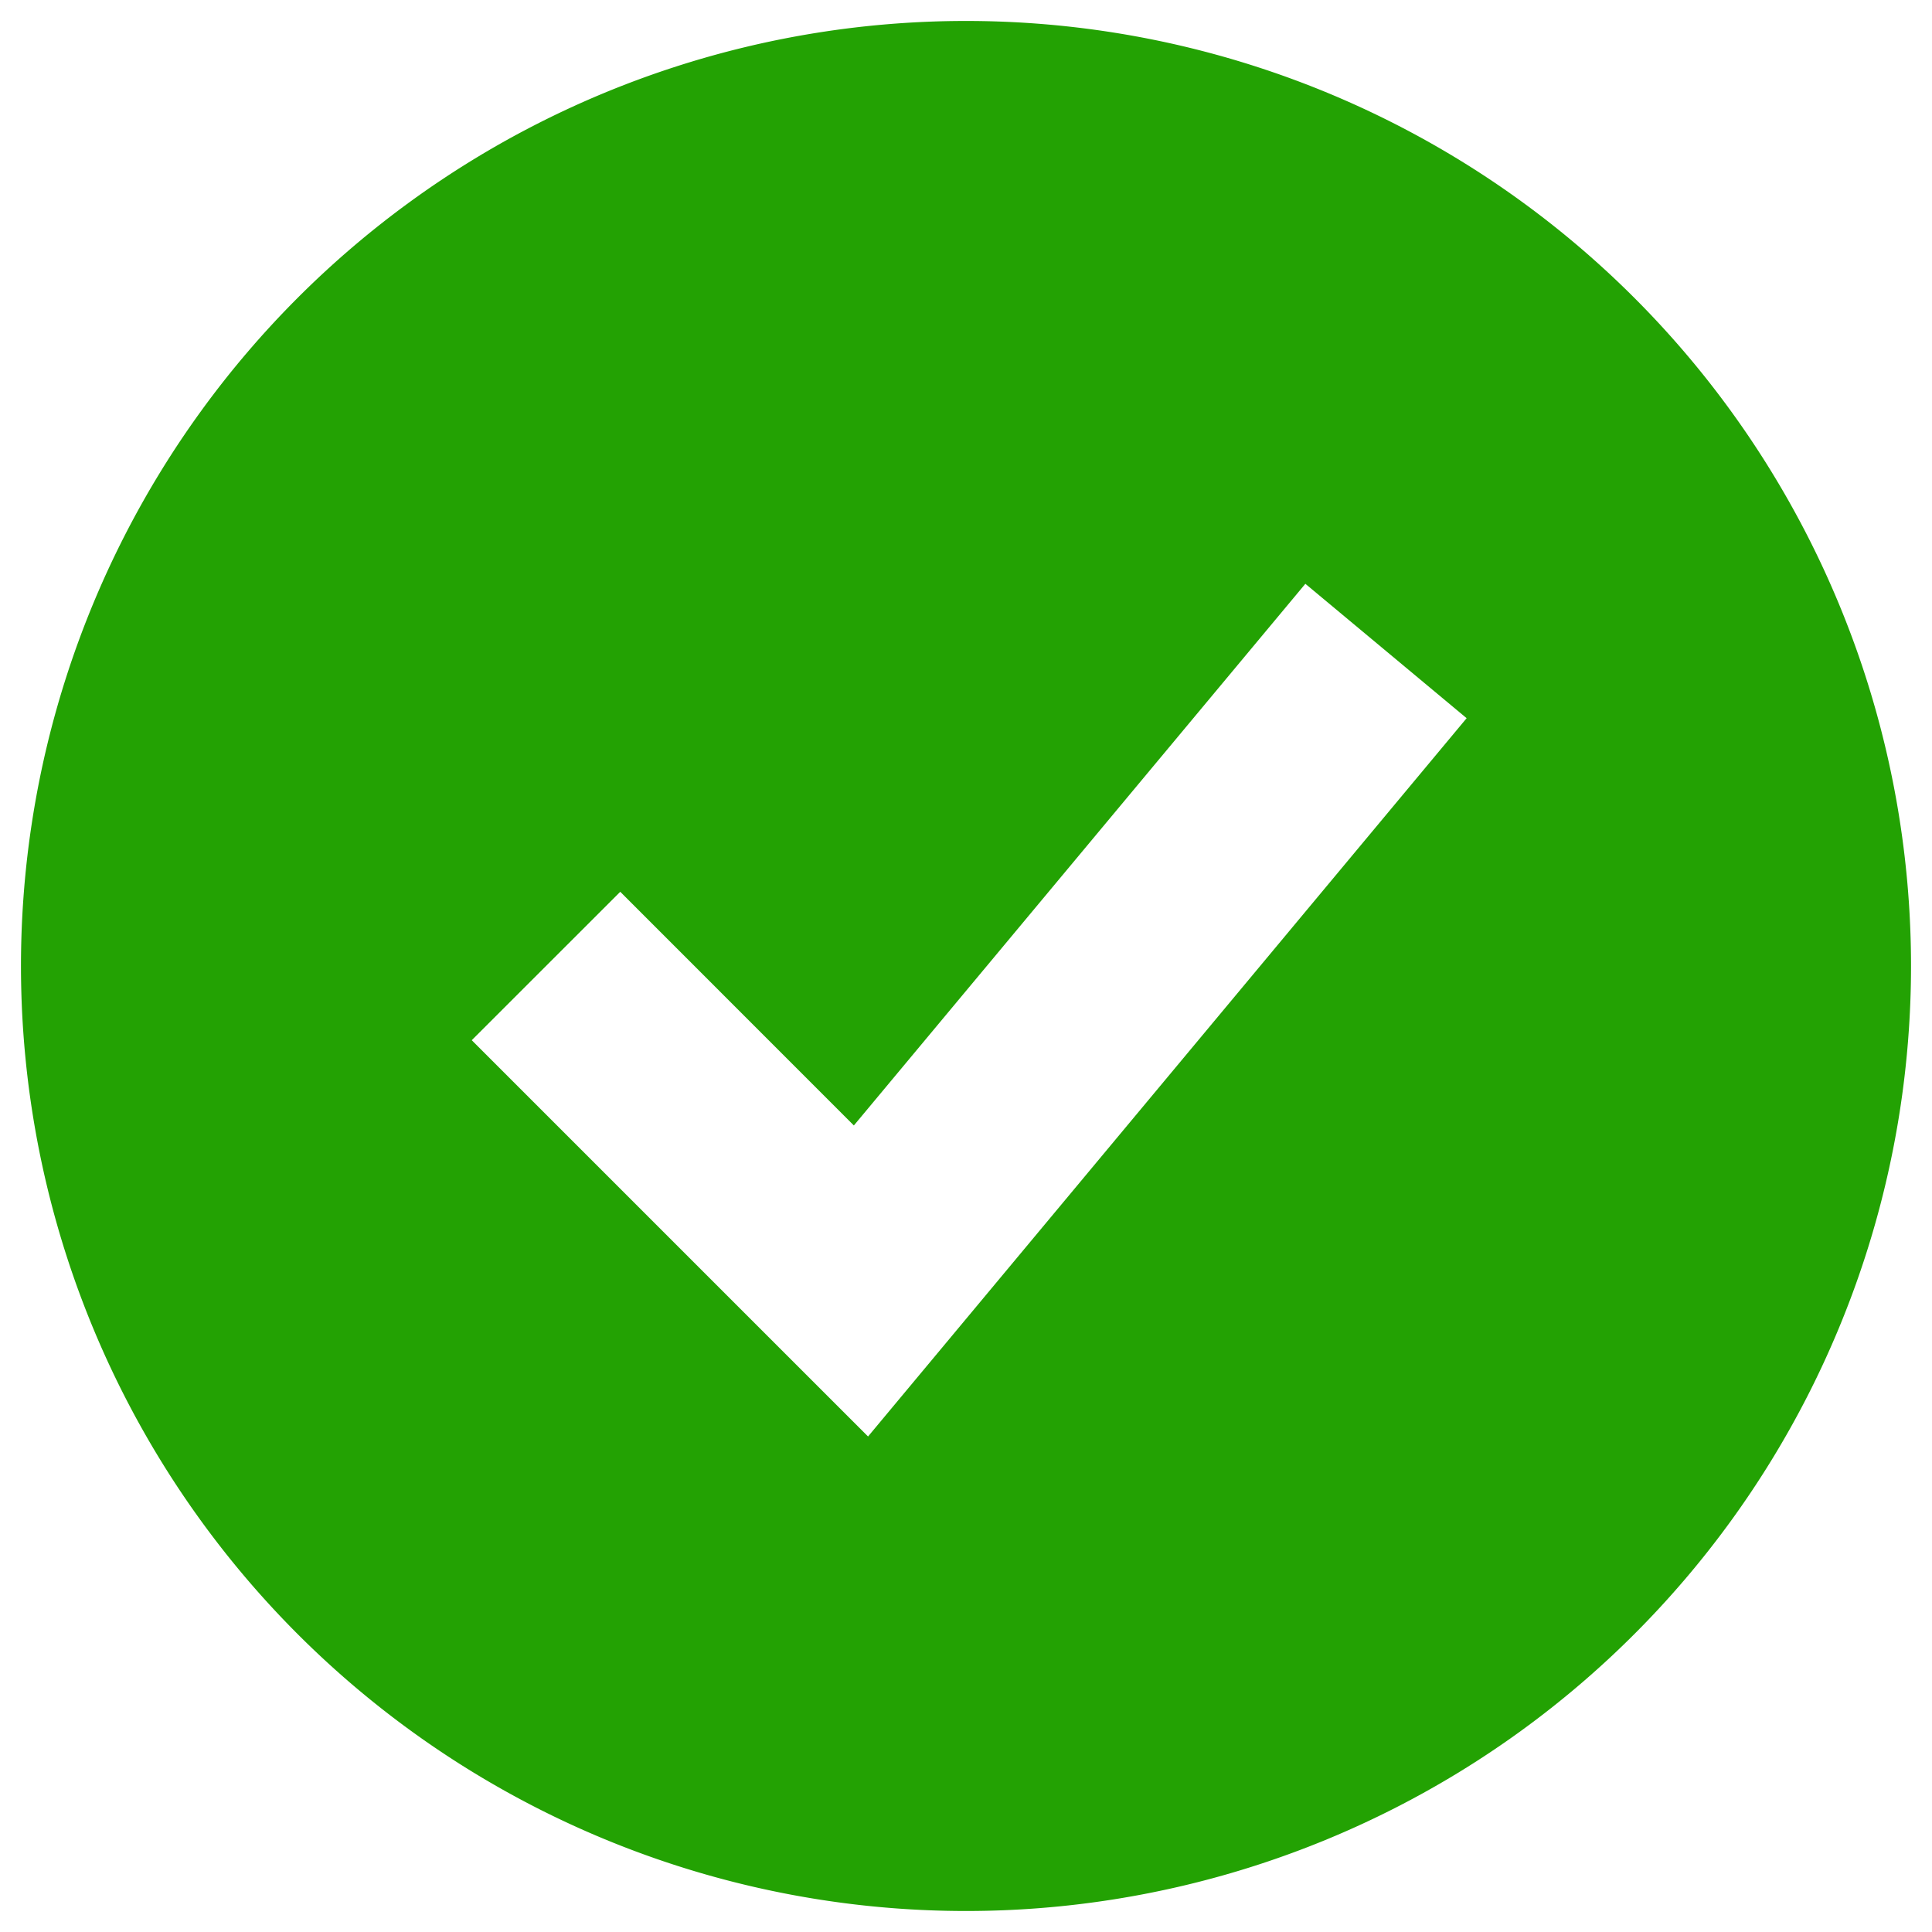
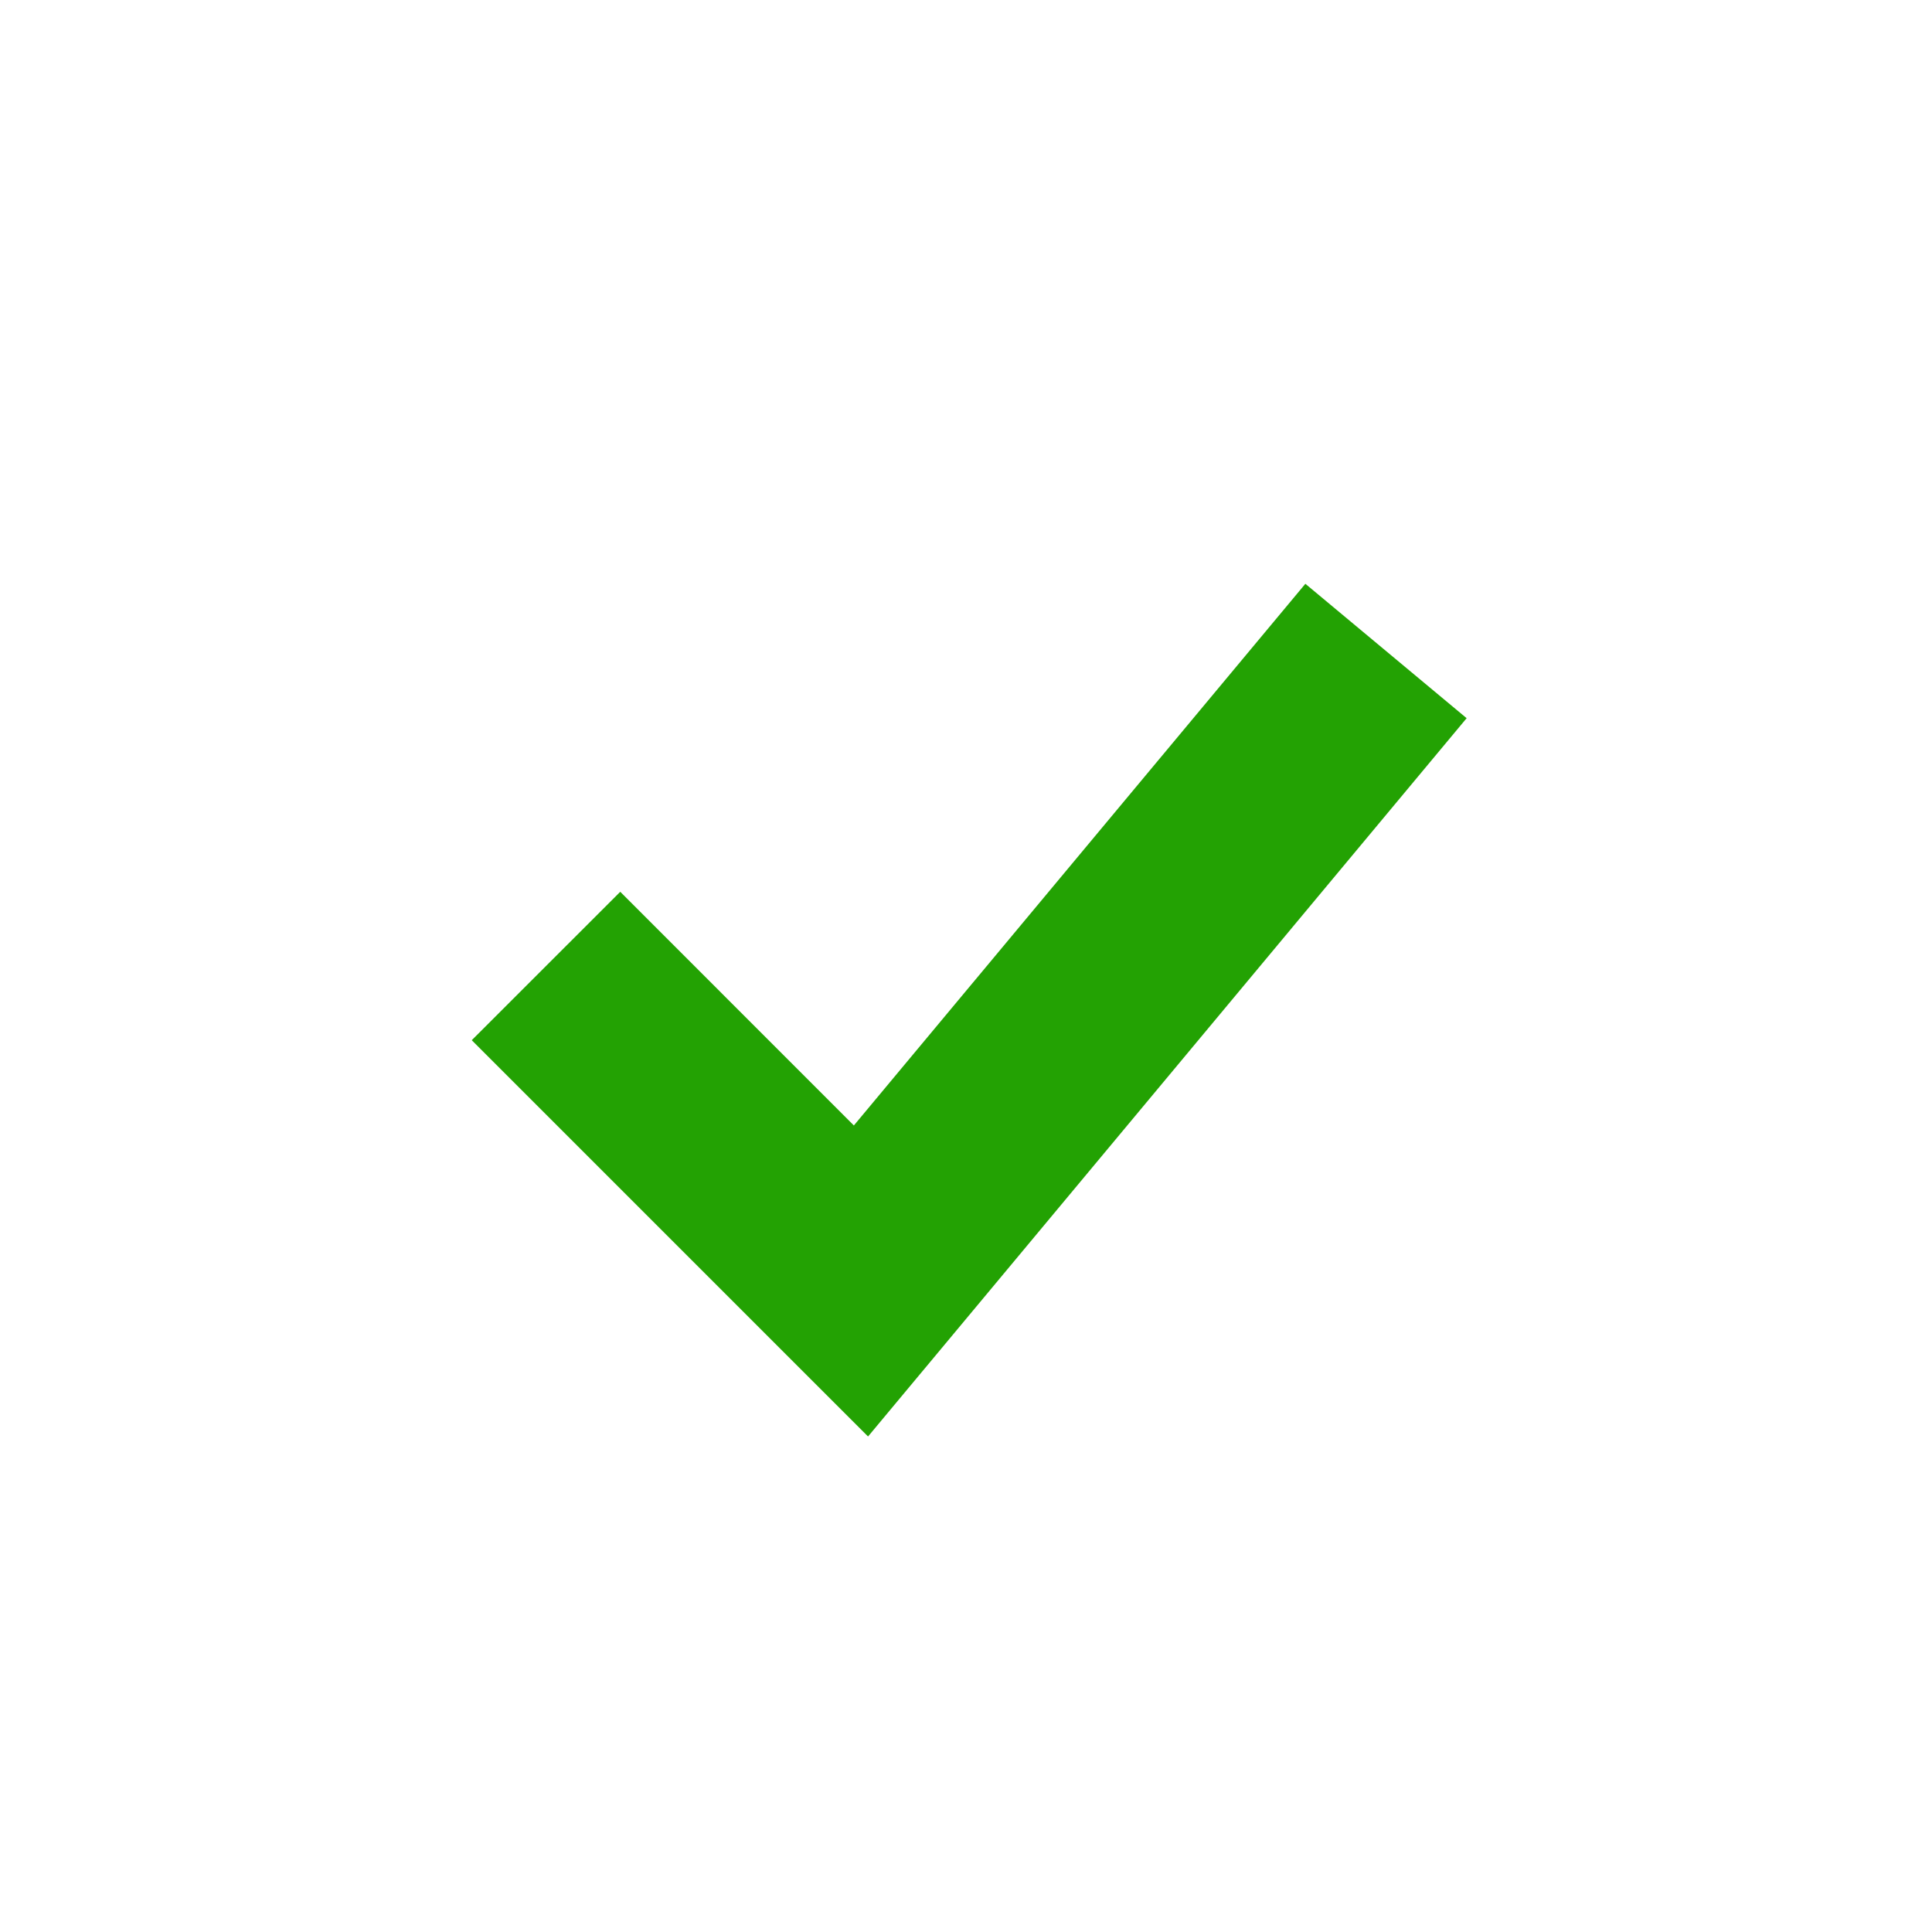
<svg xmlns="http://www.w3.org/2000/svg" fill="none" viewBox="0 0 46 46">
-   <path fill="#23A203" fill-rule="evenodd" d="M23 45.5A22.5 22.5 0 1 0 23 .499 22.5 22.5 0 0 0 23 45.5Zm-.58-13.4 12.5-15-3.84-3.2-10.75 12.897-5.562-5.564-3.536 3.534 7.5 7.5 1.936 1.935L22.42 32.1Z" clip-rule="evenodd" />
+   <path fill="#23A203" fill-rule="evenodd" d="M23 45.5Zm-.58-13.4 12.5-15-3.84-3.2-10.75 12.897-5.562-5.564-3.536 3.534 7.5 7.5 1.936 1.935L22.42 32.1Z" clip-rule="evenodd" />
</svg>